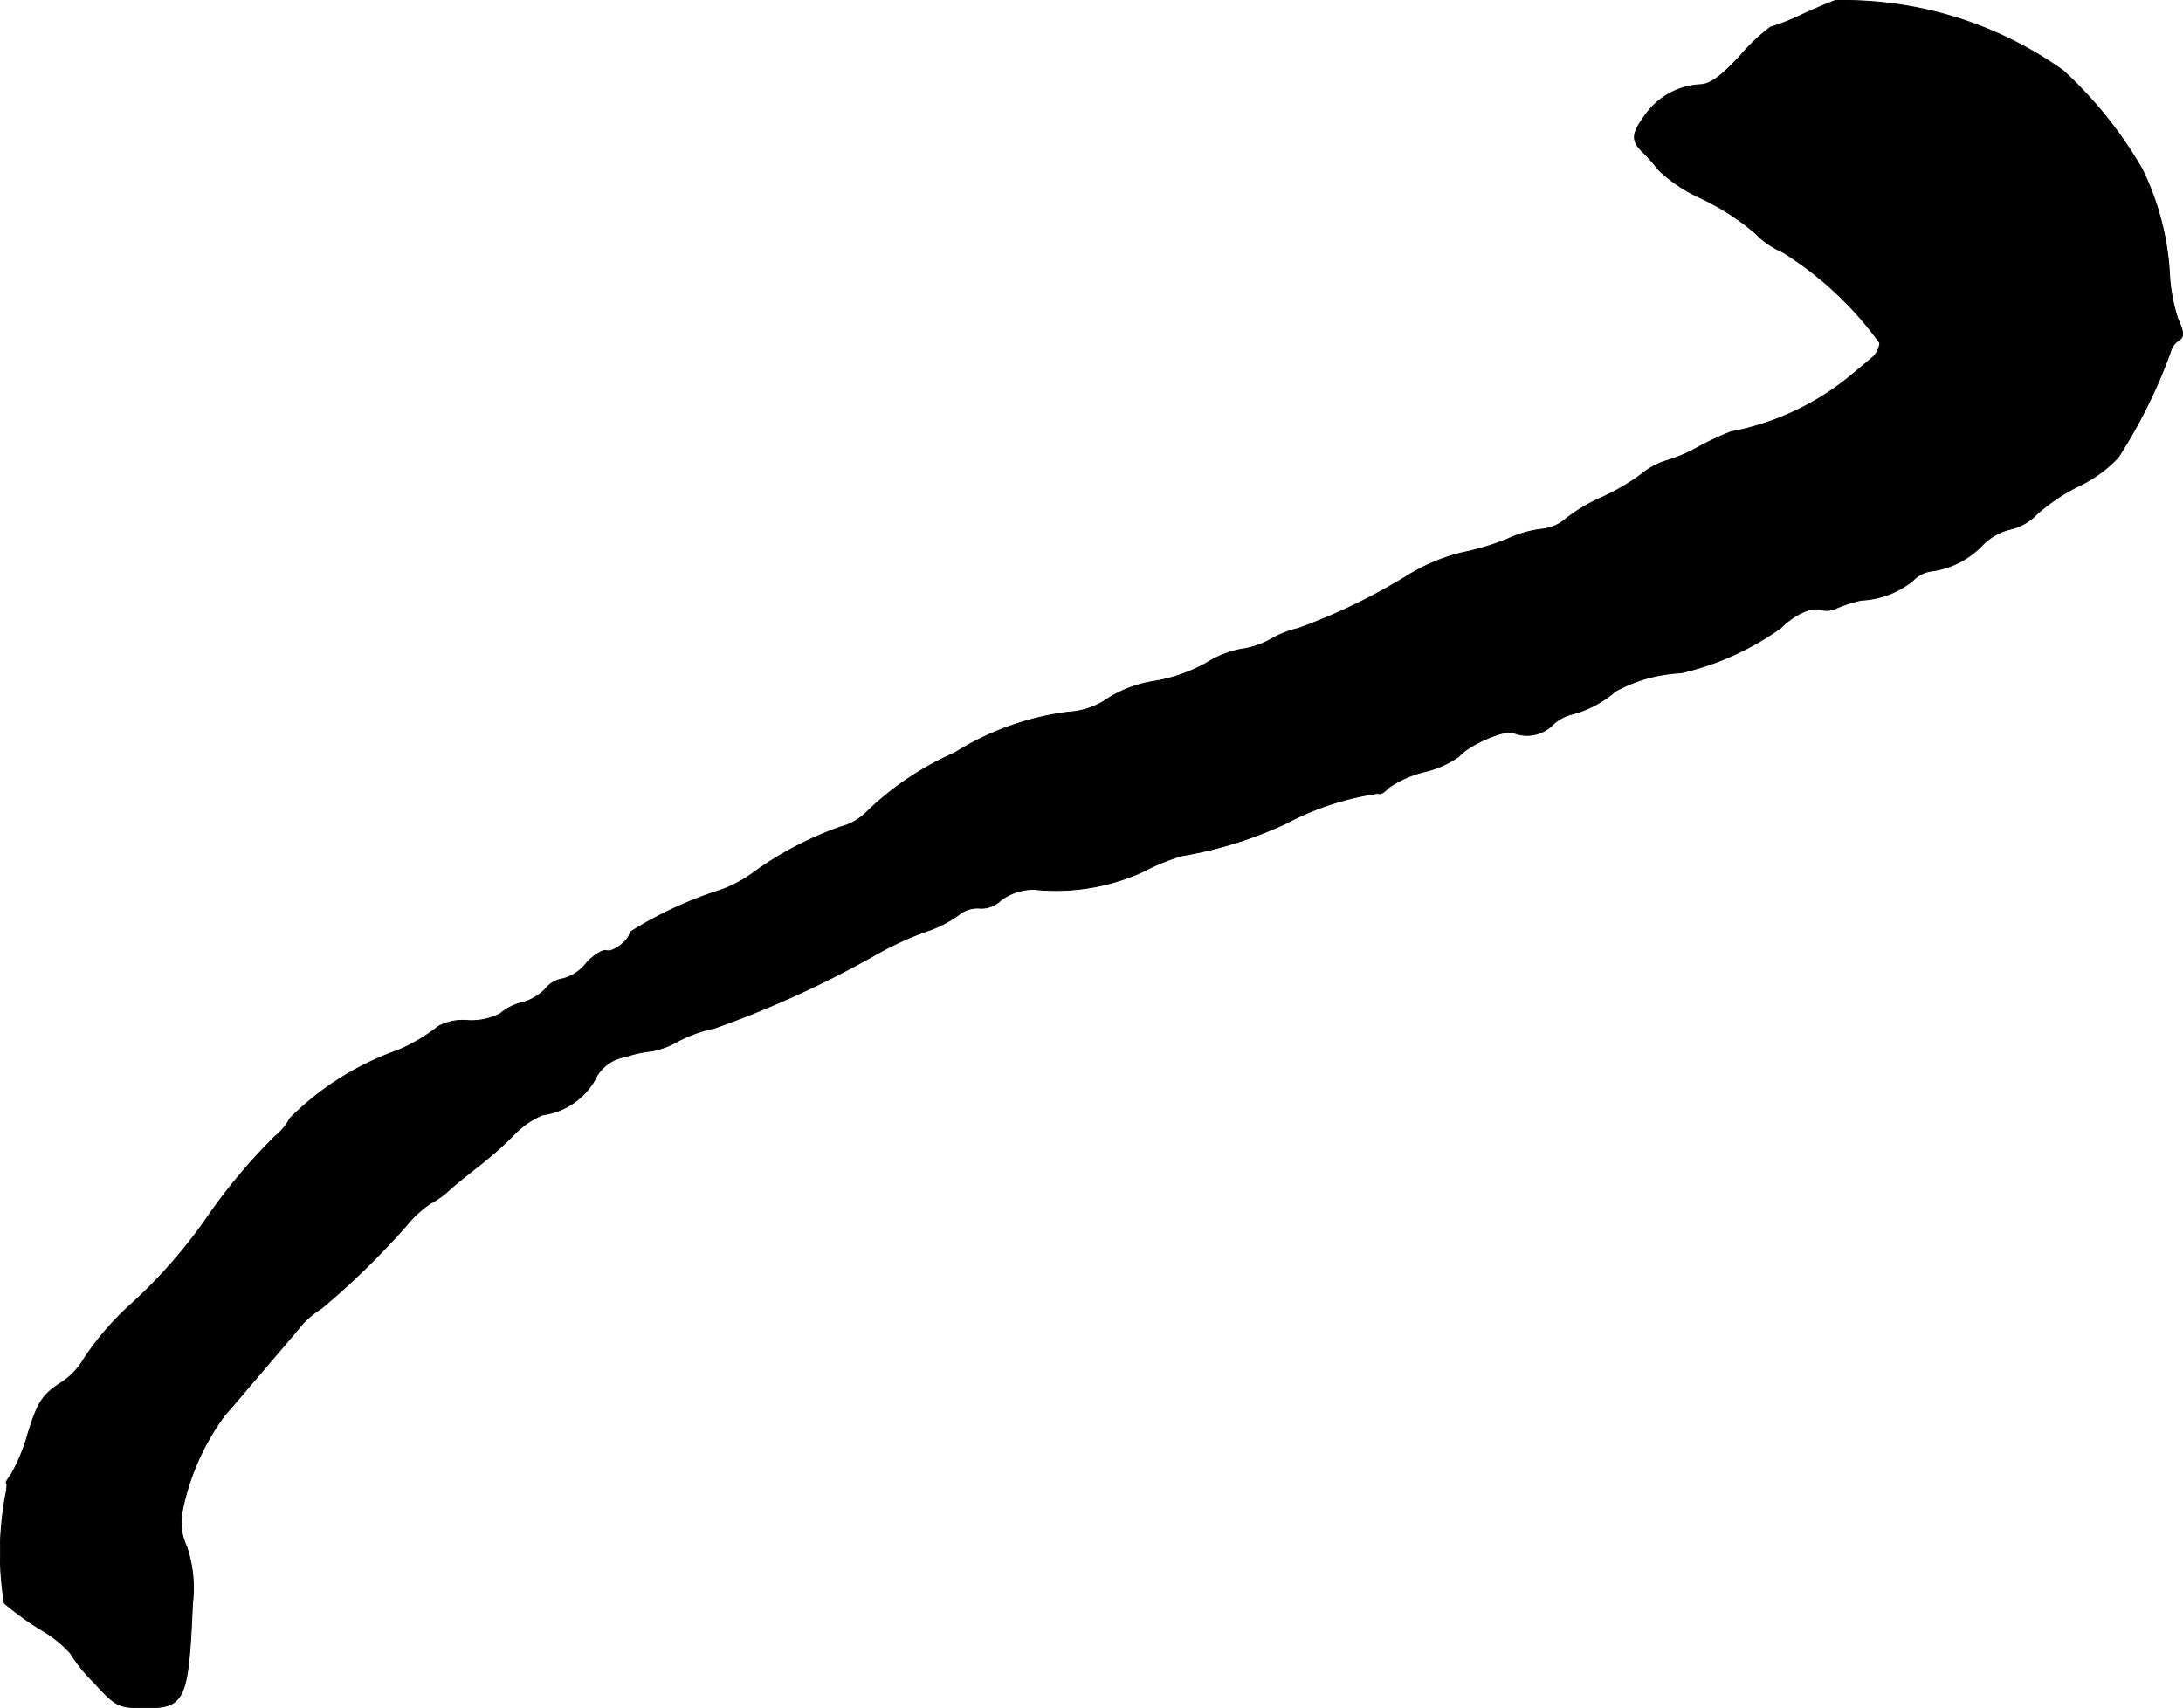
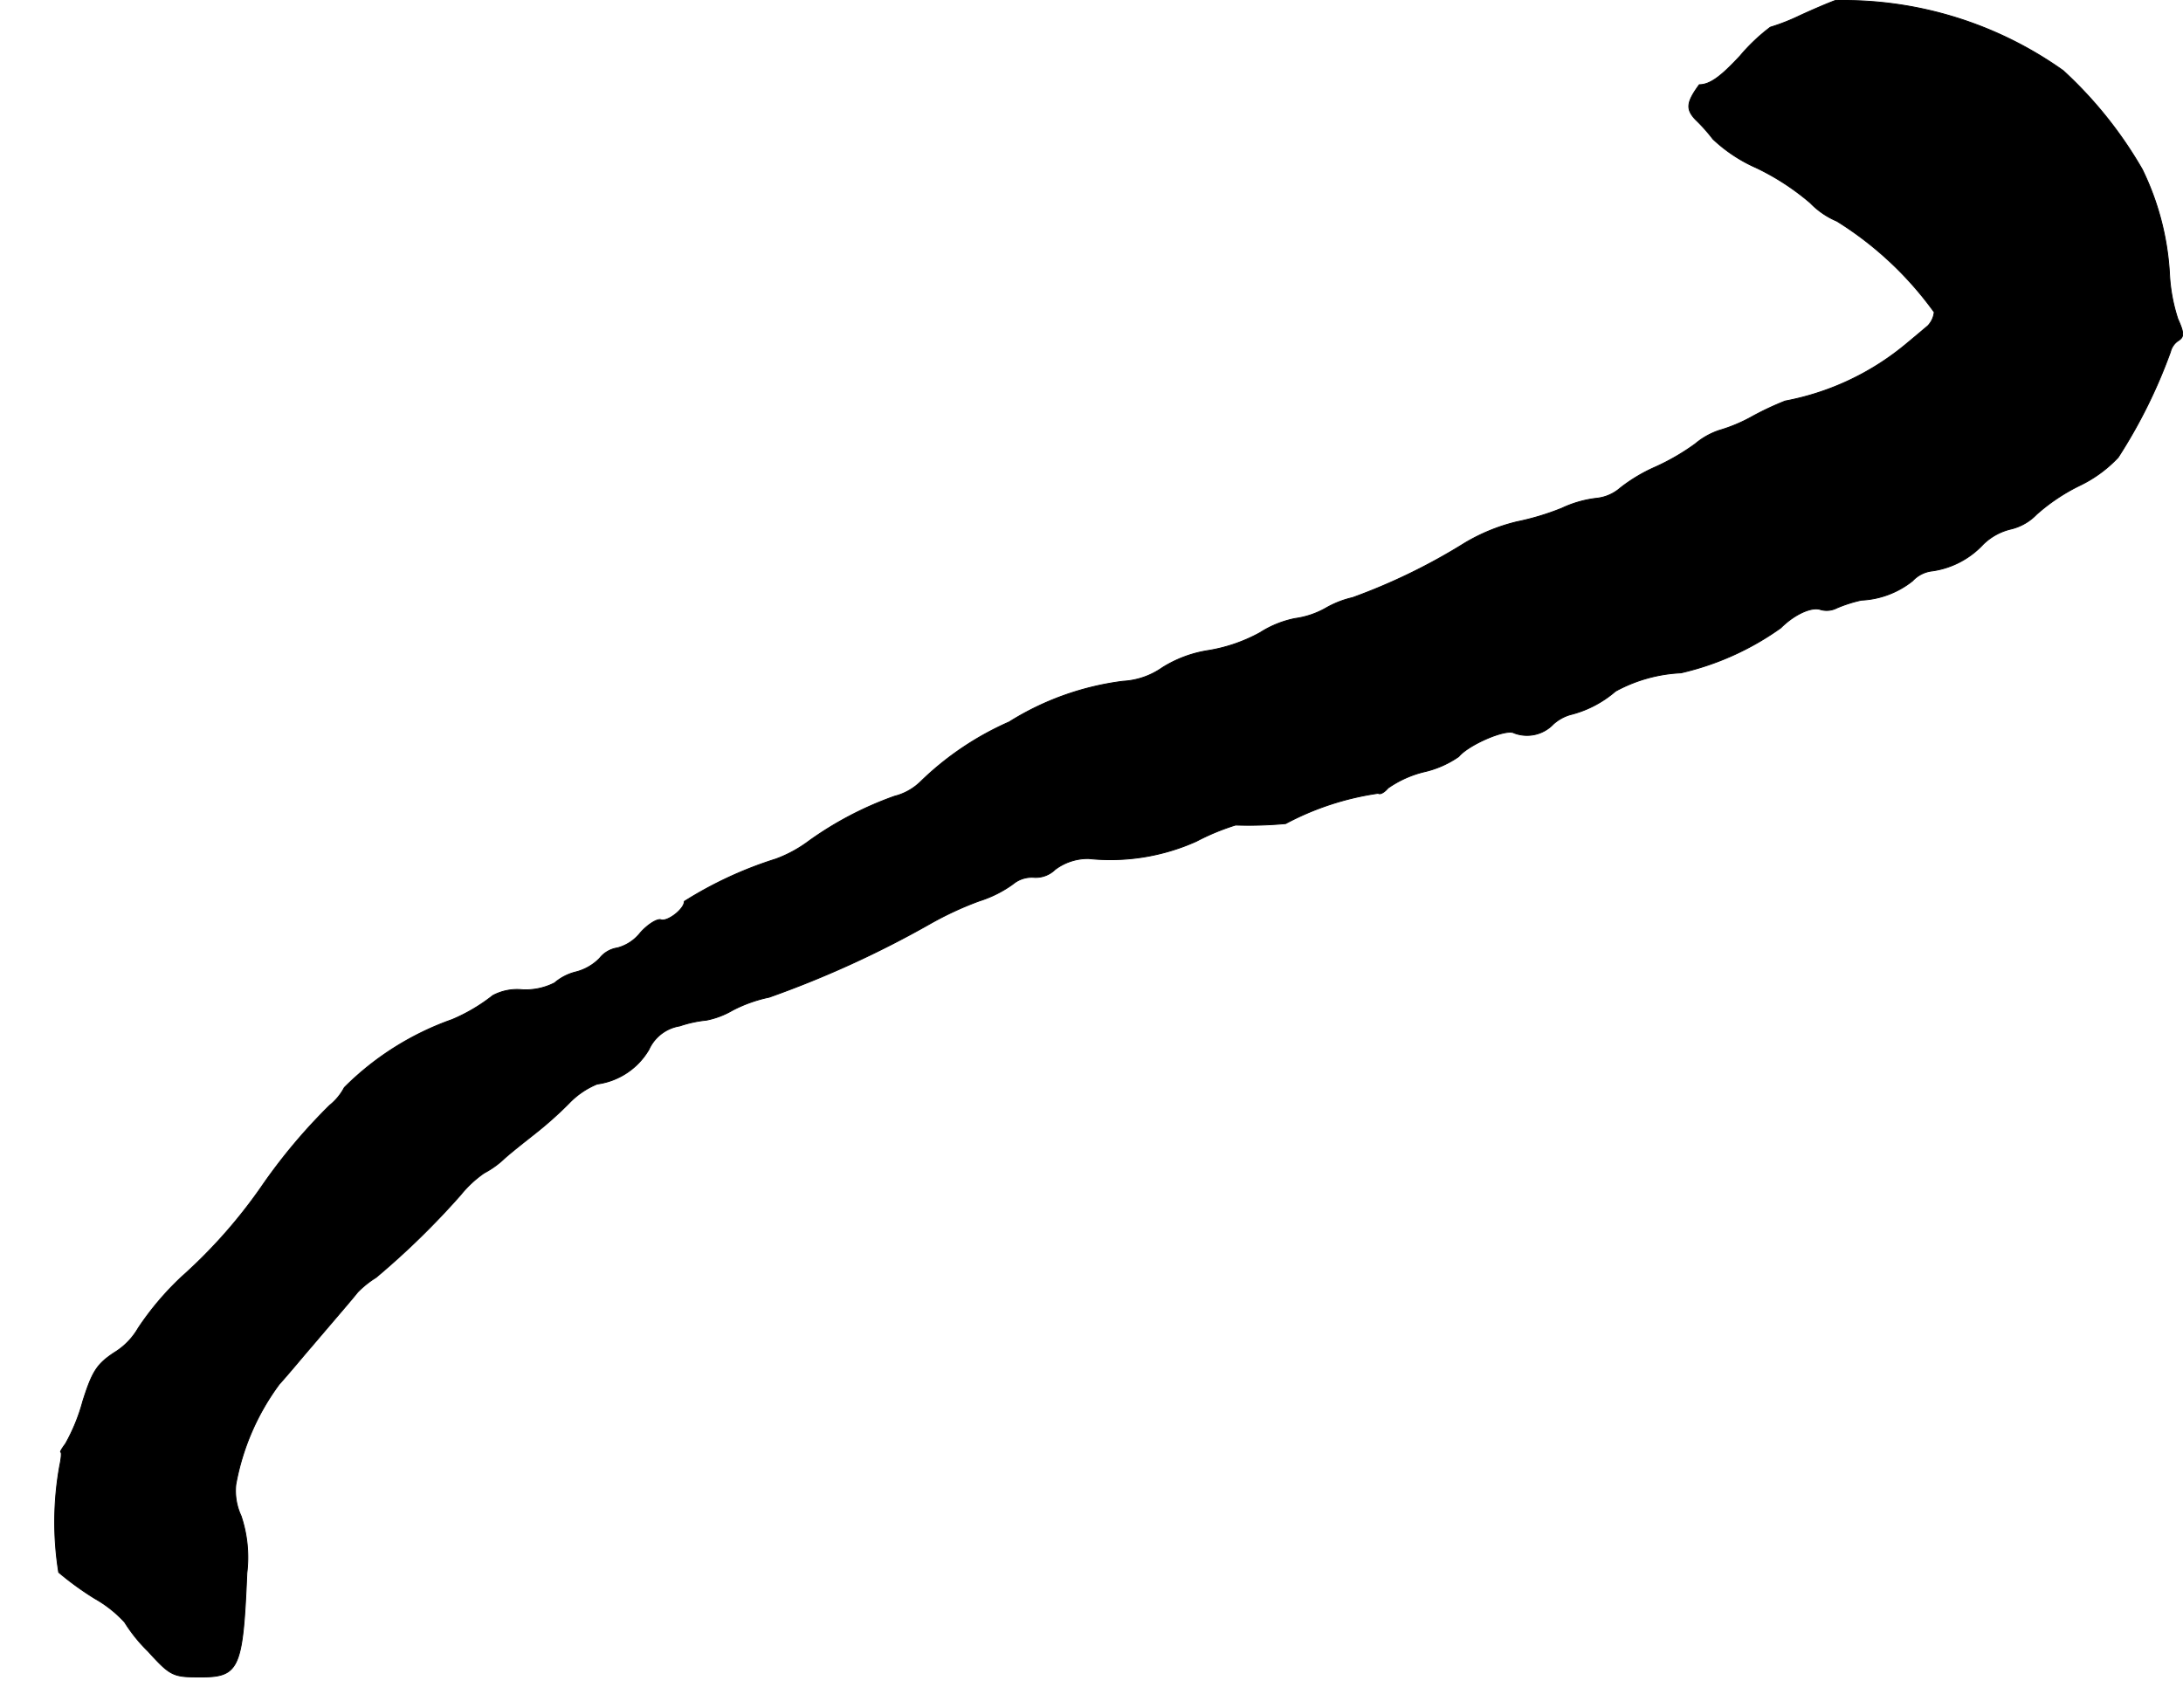
<svg xmlns="http://www.w3.org/2000/svg" version="1.1" width="8.92mm" height="6.98mm" viewBox="0 0 25.285 19.787">
  <defs>
    <style type="text/css">
      .a {
        stroke: #000;
        stroke-linecap: round;
        stroke-linejoin: round;
        stroke-width: 0.01px;
      }
    </style>
  </defs>
-   <path class="a" d="M21.257.006c-.067.024-.254.103-.412.176A2.379,2.379,0,0,1,20.506.315a2.149,2.149,0,0,0-.351.333c-.224.242-.351.333-.472.333a.834.834,0,0,0-.63.357c-.151.206-.157.285-.042.406a1.972,1.972,0,0,1,.2.224,1.77,1.77,0,0,0,.503.333,2.851,2.851,0,0,1,.624.406.935.935,0,0,0,.309.212,3.984,3.984,0,0,1,1.127,1.054.271.271,0,0,1-.073.157c-.042.036-.157.133-.26.218a3.08,3.08,0,0,1-1.393.654,3.424,3.424,0,0,0-.376.176,1.832,1.832,0,0,1-.388.164.851.851,0,0,0-.279.157,2.614,2.614,0,0,1-.46.267,1.886,1.886,0,0,0-.406.242.495.495,0,0,1-.279.121,1.289,1.289,0,0,0-.4.115,2.992,2.992,0,0,1-.521.157,2.17,2.17,0,0,0-.606.248,6.881,6.881,0,0,1-1.296.63,1.123,1.123,0,0,0-.309.121.989.989,0,0,1-.357.121,1.179,1.179,0,0,0-.406.164,1.869,1.869,0,0,1-.594.206,1.403,1.403,0,0,0-.539.2.874.874,0,0,1-.454.157,3.246,3.246,0,0,0-1.32.472,3.475,3.475,0,0,0-1.024.69.663.663,0,0,1-.303.17,3.987,3.987,0,0,0-.987.515,1.507,1.507,0,0,1-.388.212,4.536,4.536,0,0,0-1.06.491c0,.091-.2.242-.273.212-.042-.012-.151.055-.236.151a.501.501,0,0,1-.267.176.323.323,0,0,0-.206.121.589.589,0,0,1-.273.157.598.598,0,0,0-.248.127.736.736,0,0,1-.376.079.6.6,0,0,0-.339.067,2.034,2.034,0,0,1-.472.279,3.334,3.334,0,0,0-1.248.787.654.654,0,0,1-.17.206,6.52,6.52,0,0,0-.8.957,5.938,5.938,0,0,1-.915,1.03,3.372,3.372,0,0,0-.503.594.801.801,0,0,1-.279.285c-.2.133-.254.218-.363.563a2.135,2.135,0,0,1-.2.491c-.036.048-.067.097-.055.097.012.006.006.073-.012.157a3.671,3.671,0,0,0-.012,1.236,3.495,3.495,0,0,0,.418.303,1.41,1.41,0,0,1,.345.273,1.805,1.805,0,0,0,.273.339c.248.273.285.297.569.297.485.006.527-.067.575-1.205a1.504,1.504,0,0,0-.067-.66.691.691,0,0,1-.061-.363,2.786,2.786,0,0,1,.503-1.163c.115-.127.279-.327.369-.43.309-.363.472-.551.539-.636a1.122,1.122,0,0,1,.212-.17,9.112,9.112,0,0,0,.981-.957,1.302,1.302,0,0,1,.273-.254,1.049,1.049,0,0,0,.236-.17c.103-.091.267-.218.351-.285a4.38,4.38,0,0,0,.394-.351.95.95,0,0,1,.327-.224.822.822,0,0,0,.6-.4.474.474,0,0,1,.357-.273,1.387,1.387,0,0,1,.309-.067.971.971,0,0,0,.303-.115,1.646,1.646,0,0,1,.424-.151,11.7,11.7,0,0,0,1.859-.848,3.856,3.856,0,0,1,.575-.267,1.362,1.362,0,0,0,.388-.194.341.341,0,0,1,.248-.079.321.321,0,0,0,.242-.091.631.631,0,0,1,.388-.127,2.432,2.432,0,0,0,1.248-.2,2.681,2.681,0,0,1,.454-.188A4.697,4.697,0,0,0,14.891,9.54a3.26,3.26,0,0,1,1.072-.351c.024.018.073-.012.115-.061a1.243,1.243,0,0,1,.418-.188,1.148,1.148,0,0,0,.4-.176c.115-.139.551-.327.642-.273a.421.421,0,0,0,.454-.103.505.505,0,0,1,.194-.109,1.266,1.266,0,0,0,.527-.273,1.753,1.753,0,0,1,.757-.212,3.237,3.237,0,0,0,1.157-.521c.157-.157.357-.248.46-.212a.257.257,0,0,0,.188-.018,1.585,1.585,0,0,1,.285-.091,1.028,1.028,0,0,0,.594-.224.364.364,0,0,1,.23-.115.998.998,0,0,0,.588-.309.683.683,0,0,1,.321-.176.608.608,0,0,0,.297-.17,2.209,2.209,0,0,1,.497-.333,1.502,1.502,0,0,0,.448-.327,6.002,6.002,0,0,0,.606-1.223.216.216,0,0,1,.097-.133c.061-.042.061-.085-.012-.248a2,2,0,0,1-.097-.533,3.153,3.153,0,0,0-.315-1.199A4.81,4.81,0,0,0,23.898.818,4.392,4.392,0,0,0,21.257.006Z" />
+   <path class="a" d="M21.257.006c-.067.024-.254.103-.412.176A2.379,2.379,0,0,1,20.506.315a2.149,2.149,0,0,0-.351.333c-.224.242-.351.333-.472.333c-.151.206-.157.285-.042.406a1.972,1.972,0,0,1,.2.224,1.77,1.77,0,0,0,.503.333,2.851,2.851,0,0,1,.624.406.935.935,0,0,0,.309.212,3.984,3.984,0,0,1,1.127,1.054.271.271,0,0,1-.073.157c-.042.036-.157.133-.26.218a3.08,3.08,0,0,1-1.393.654,3.424,3.424,0,0,0-.376.176,1.832,1.832,0,0,1-.388.164.851.851,0,0,0-.279.157,2.614,2.614,0,0,1-.46.267,1.886,1.886,0,0,0-.406.242.495.495,0,0,1-.279.121,1.289,1.289,0,0,0-.4.115,2.992,2.992,0,0,1-.521.157,2.17,2.17,0,0,0-.606.248,6.881,6.881,0,0,1-1.296.63,1.123,1.123,0,0,0-.309.121.989.989,0,0,1-.357.121,1.179,1.179,0,0,0-.406.164,1.869,1.869,0,0,1-.594.206,1.403,1.403,0,0,0-.539.2.874.874,0,0,1-.454.157,3.246,3.246,0,0,0-1.32.472,3.475,3.475,0,0,0-1.024.69.663.663,0,0,1-.303.17,3.987,3.987,0,0,0-.987.515,1.507,1.507,0,0,1-.388.212,4.536,4.536,0,0,0-1.06.491c0,.091-.2.242-.273.212-.042-.012-.151.055-.236.151a.501.501,0,0,1-.267.176.323.323,0,0,0-.206.121.589.589,0,0,1-.273.157.598.598,0,0,0-.248.127.736.736,0,0,1-.376.079.6.6,0,0,0-.339.067,2.034,2.034,0,0,1-.472.279,3.334,3.334,0,0,0-1.248.787.654.654,0,0,1-.17.206,6.52,6.52,0,0,0-.8.957,5.938,5.938,0,0,1-.915,1.03,3.372,3.372,0,0,0-.503.594.801.801,0,0,1-.279.285c-.2.133-.254.218-.363.563a2.135,2.135,0,0,1-.2.491c-.036.048-.067.097-.055.097.012.006.006.073-.012.157a3.671,3.671,0,0,0-.012,1.236,3.495,3.495,0,0,0,.418.303,1.41,1.41,0,0,1,.345.273,1.805,1.805,0,0,0,.273.339c.248.273.285.297.569.297.485.006.527-.067.575-1.205a1.504,1.504,0,0,0-.067-.66.691.691,0,0,1-.061-.363,2.786,2.786,0,0,1,.503-1.163c.115-.127.279-.327.369-.43.309-.363.472-.551.539-.636a1.122,1.122,0,0,1,.212-.17,9.112,9.112,0,0,0,.981-.957,1.302,1.302,0,0,1,.273-.254,1.049,1.049,0,0,0,.236-.17c.103-.091.267-.218.351-.285a4.38,4.38,0,0,0,.394-.351.95.95,0,0,1,.327-.224.822.822,0,0,0,.6-.4.474.474,0,0,1,.357-.273,1.387,1.387,0,0,1,.309-.067.971.971,0,0,0,.303-.115,1.646,1.646,0,0,1,.424-.151,11.7,11.7,0,0,0,1.859-.848,3.856,3.856,0,0,1,.575-.267,1.362,1.362,0,0,0,.388-.194.341.341,0,0,1,.248-.079.321.321,0,0,0,.242-.091.631.631,0,0,1,.388-.127,2.432,2.432,0,0,0,1.248-.2,2.681,2.681,0,0,1,.454-.188A4.697,4.697,0,0,0,14.891,9.54a3.26,3.26,0,0,1,1.072-.351c.024.018.073-.012.115-.061a1.243,1.243,0,0,1,.418-.188,1.148,1.148,0,0,0,.4-.176c.115-.139.551-.327.642-.273a.421.421,0,0,0,.454-.103.505.505,0,0,1,.194-.109,1.266,1.266,0,0,0,.527-.273,1.753,1.753,0,0,1,.757-.212,3.237,3.237,0,0,0,1.157-.521c.157-.157.357-.248.46-.212a.257.257,0,0,0,.188-.018,1.585,1.585,0,0,1,.285-.091,1.028,1.028,0,0,0,.594-.224.364.364,0,0,1,.23-.115.998.998,0,0,0,.588-.309.683.683,0,0,1,.321-.176.608.608,0,0,0,.297-.17,2.209,2.209,0,0,1,.497-.333,1.502,1.502,0,0,0,.448-.327,6.002,6.002,0,0,0,.606-1.223.216.216,0,0,1,.097-.133c.061-.042.061-.085-.012-.248a2,2,0,0,1-.097-.533,3.153,3.153,0,0,0-.315-1.199A4.81,4.81,0,0,0,23.898.818,4.392,4.392,0,0,0,21.257.006Z" />
</svg>